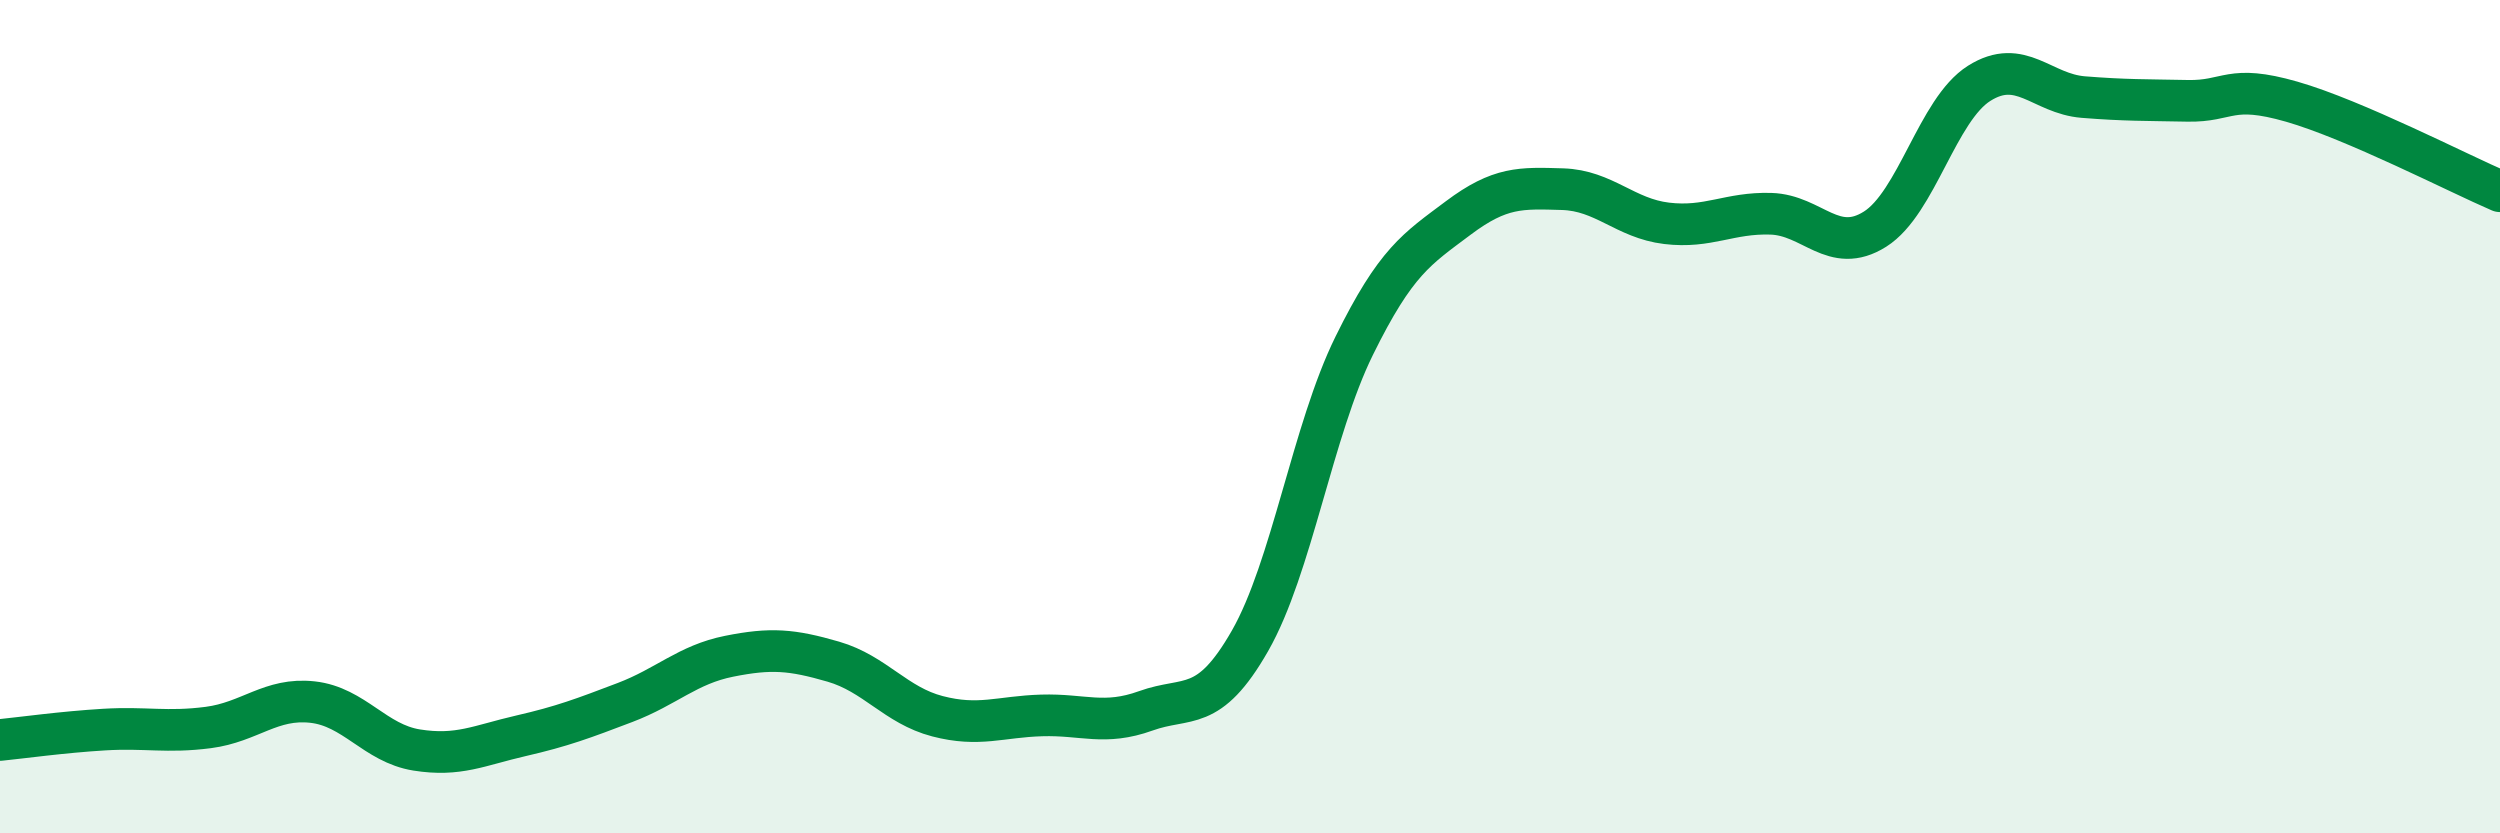
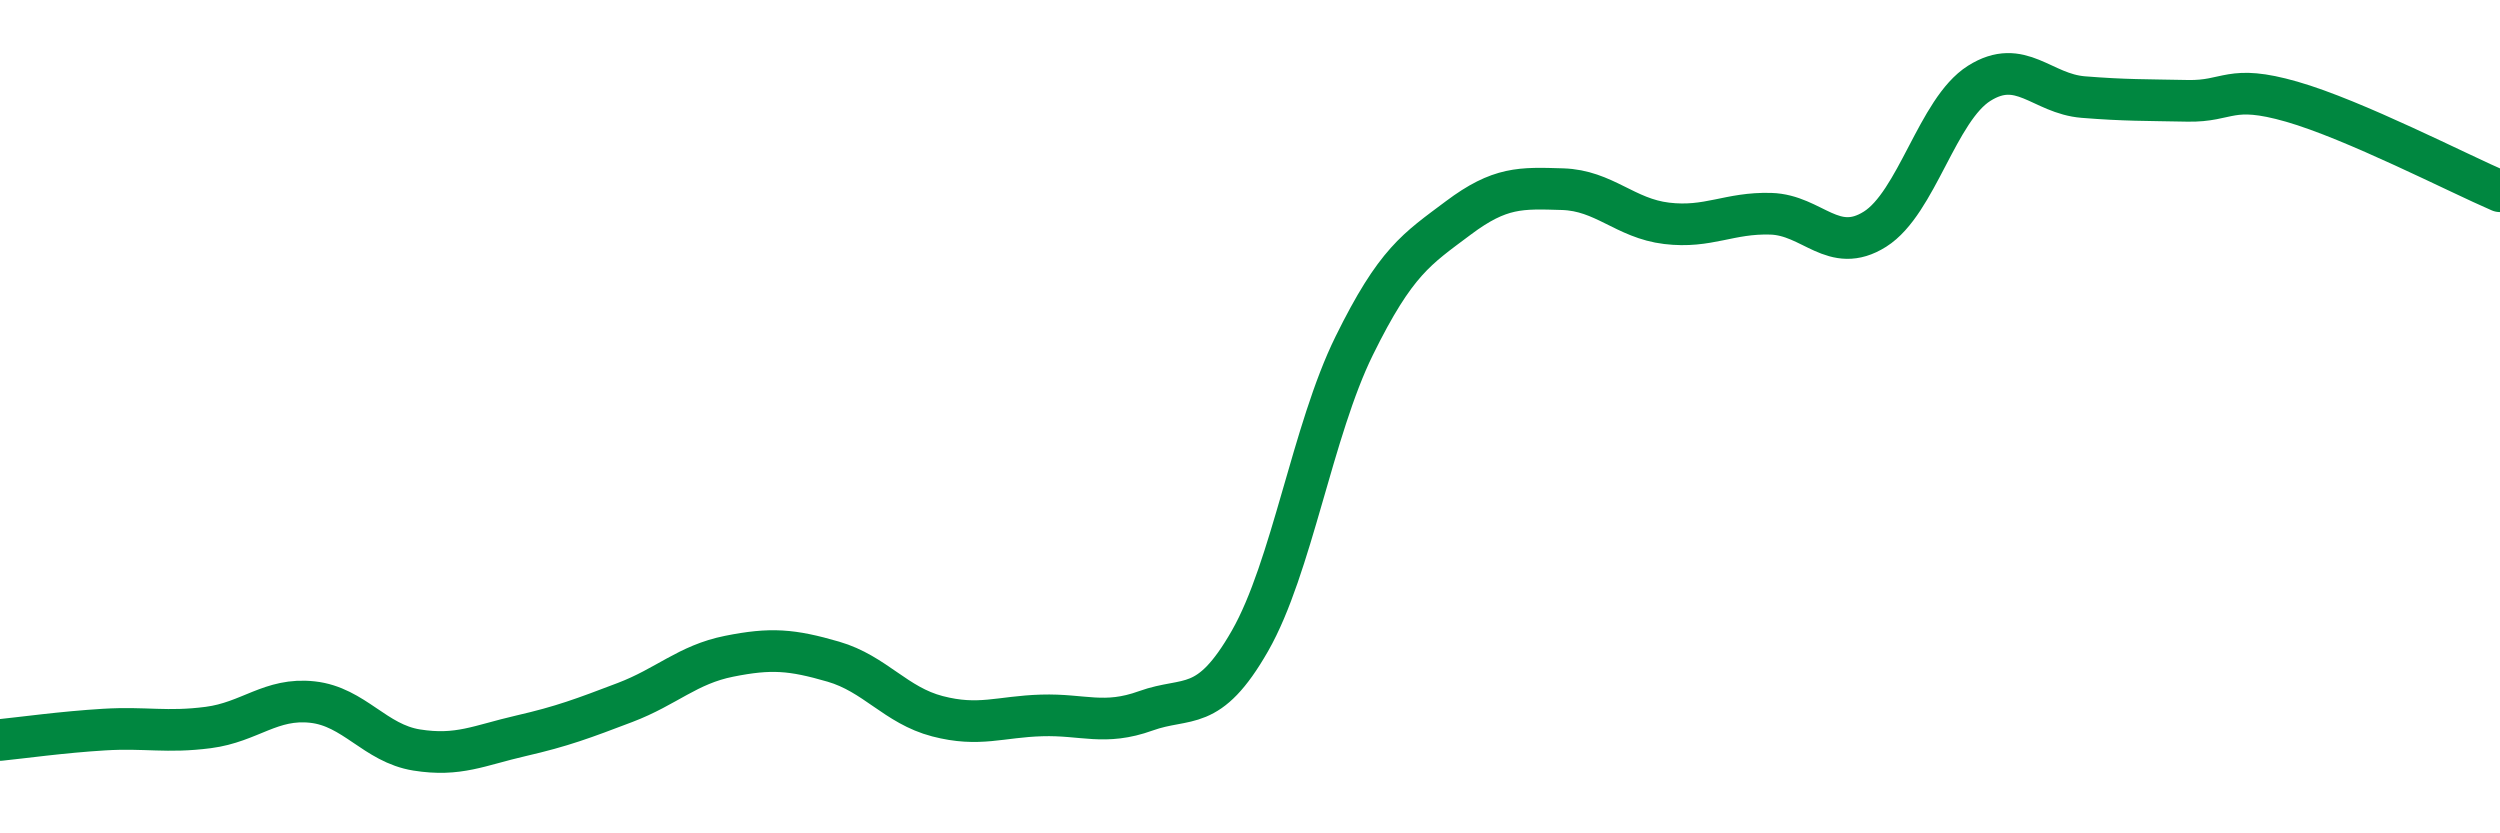
<svg xmlns="http://www.w3.org/2000/svg" width="60" height="20" viewBox="0 0 60 20">
-   <path d="M 0,17.76 C 0.5,17.71 1.5,17.57 2.5,17.51 C 3.5,17.45 4,17.59 5,17.46 C 6,17.33 6.5,16.74 7.5,16.85 C 8.5,16.96 9,17.84 10,18 C 11,18.16 11.5,17.89 12.5,17.66 C 13.5,17.43 14,17.24 15,16.86 C 16,16.48 16.5,15.95 17.5,15.75 C 18.5,15.55 19,15.59 20,15.88 C 21,16.17 21.5,16.93 22.5,17.19 C 23.5,17.45 24,17.2 25,17.17 C 26,17.14 26.5,17.42 27.5,17.06 C 28.5,16.7 29,17.13 30,15.38 C 31,13.63 31.5,10.33 32.5,8.3 C 33.5,6.27 34,5.98 35,5.23 C 36,4.48 36.5,4.51 37.5,4.54 C 38.5,4.57 39,5.24 40,5.36 C 41,5.48 41.5,5.1 42.5,5.13 C 43.5,5.16 44,6.13 45,5.5 C 46,4.87 46.5,2.63 47.5,2 C 48.5,1.37 49,2.25 50,2.33 C 51,2.41 51.5,2.4 52.5,2.42 C 53.5,2.44 53.5,2.01 55,2.44 C 56.5,2.87 59,4.16 60,4.59L60 20L0 20Z" fill="#008740" opacity="0.1" stroke-linecap="round" stroke-linejoin="round" />
  <path d="M 0,17.76 C 0.5,17.71 1.5,17.57 2.5,17.51 C 3.5,17.45 4,17.59 5,17.46 C 6,17.33 6.5,16.74 7.5,16.85 C 8.5,16.96 9,17.84 10,18 C 11,18.16 11.5,17.89 12.5,17.66 C 13.5,17.43 14,17.24 15,16.86 C 16,16.48 16.5,15.95 17.5,15.75 C 18.5,15.55 19,15.59 20,15.88 C 21,16.17 21.5,16.93 22.5,17.19 C 23.5,17.45 24,17.2 25,17.17 C 26,17.14 26.5,17.42 27.5,17.06 C 28.5,16.7 29,17.13 30,15.38 C 31,13.63 31.5,10.33 32.5,8.3 C 33.5,6.27 34,5.98 35,5.23 C 36,4.48 36.5,4.51 37.5,4.54 C 38.5,4.57 39,5.24 40,5.36 C 41,5.48 41.5,5.1 42.5,5.13 C 43.5,5.16 44,6.13 45,5.5 C 46,4.87 46.5,2.63 47.5,2 C 48.5,1.37 49,2.25 50,2.33 C 51,2.41 51.5,2.4 52.5,2.42 C 53.5,2.44 53.5,2.01 55,2.44 C 56.5,2.87 59,4.16 60,4.59" stroke="#008740" stroke-width="1" fill="none" stroke-linecap="round" stroke-linejoin="round" />
</svg>